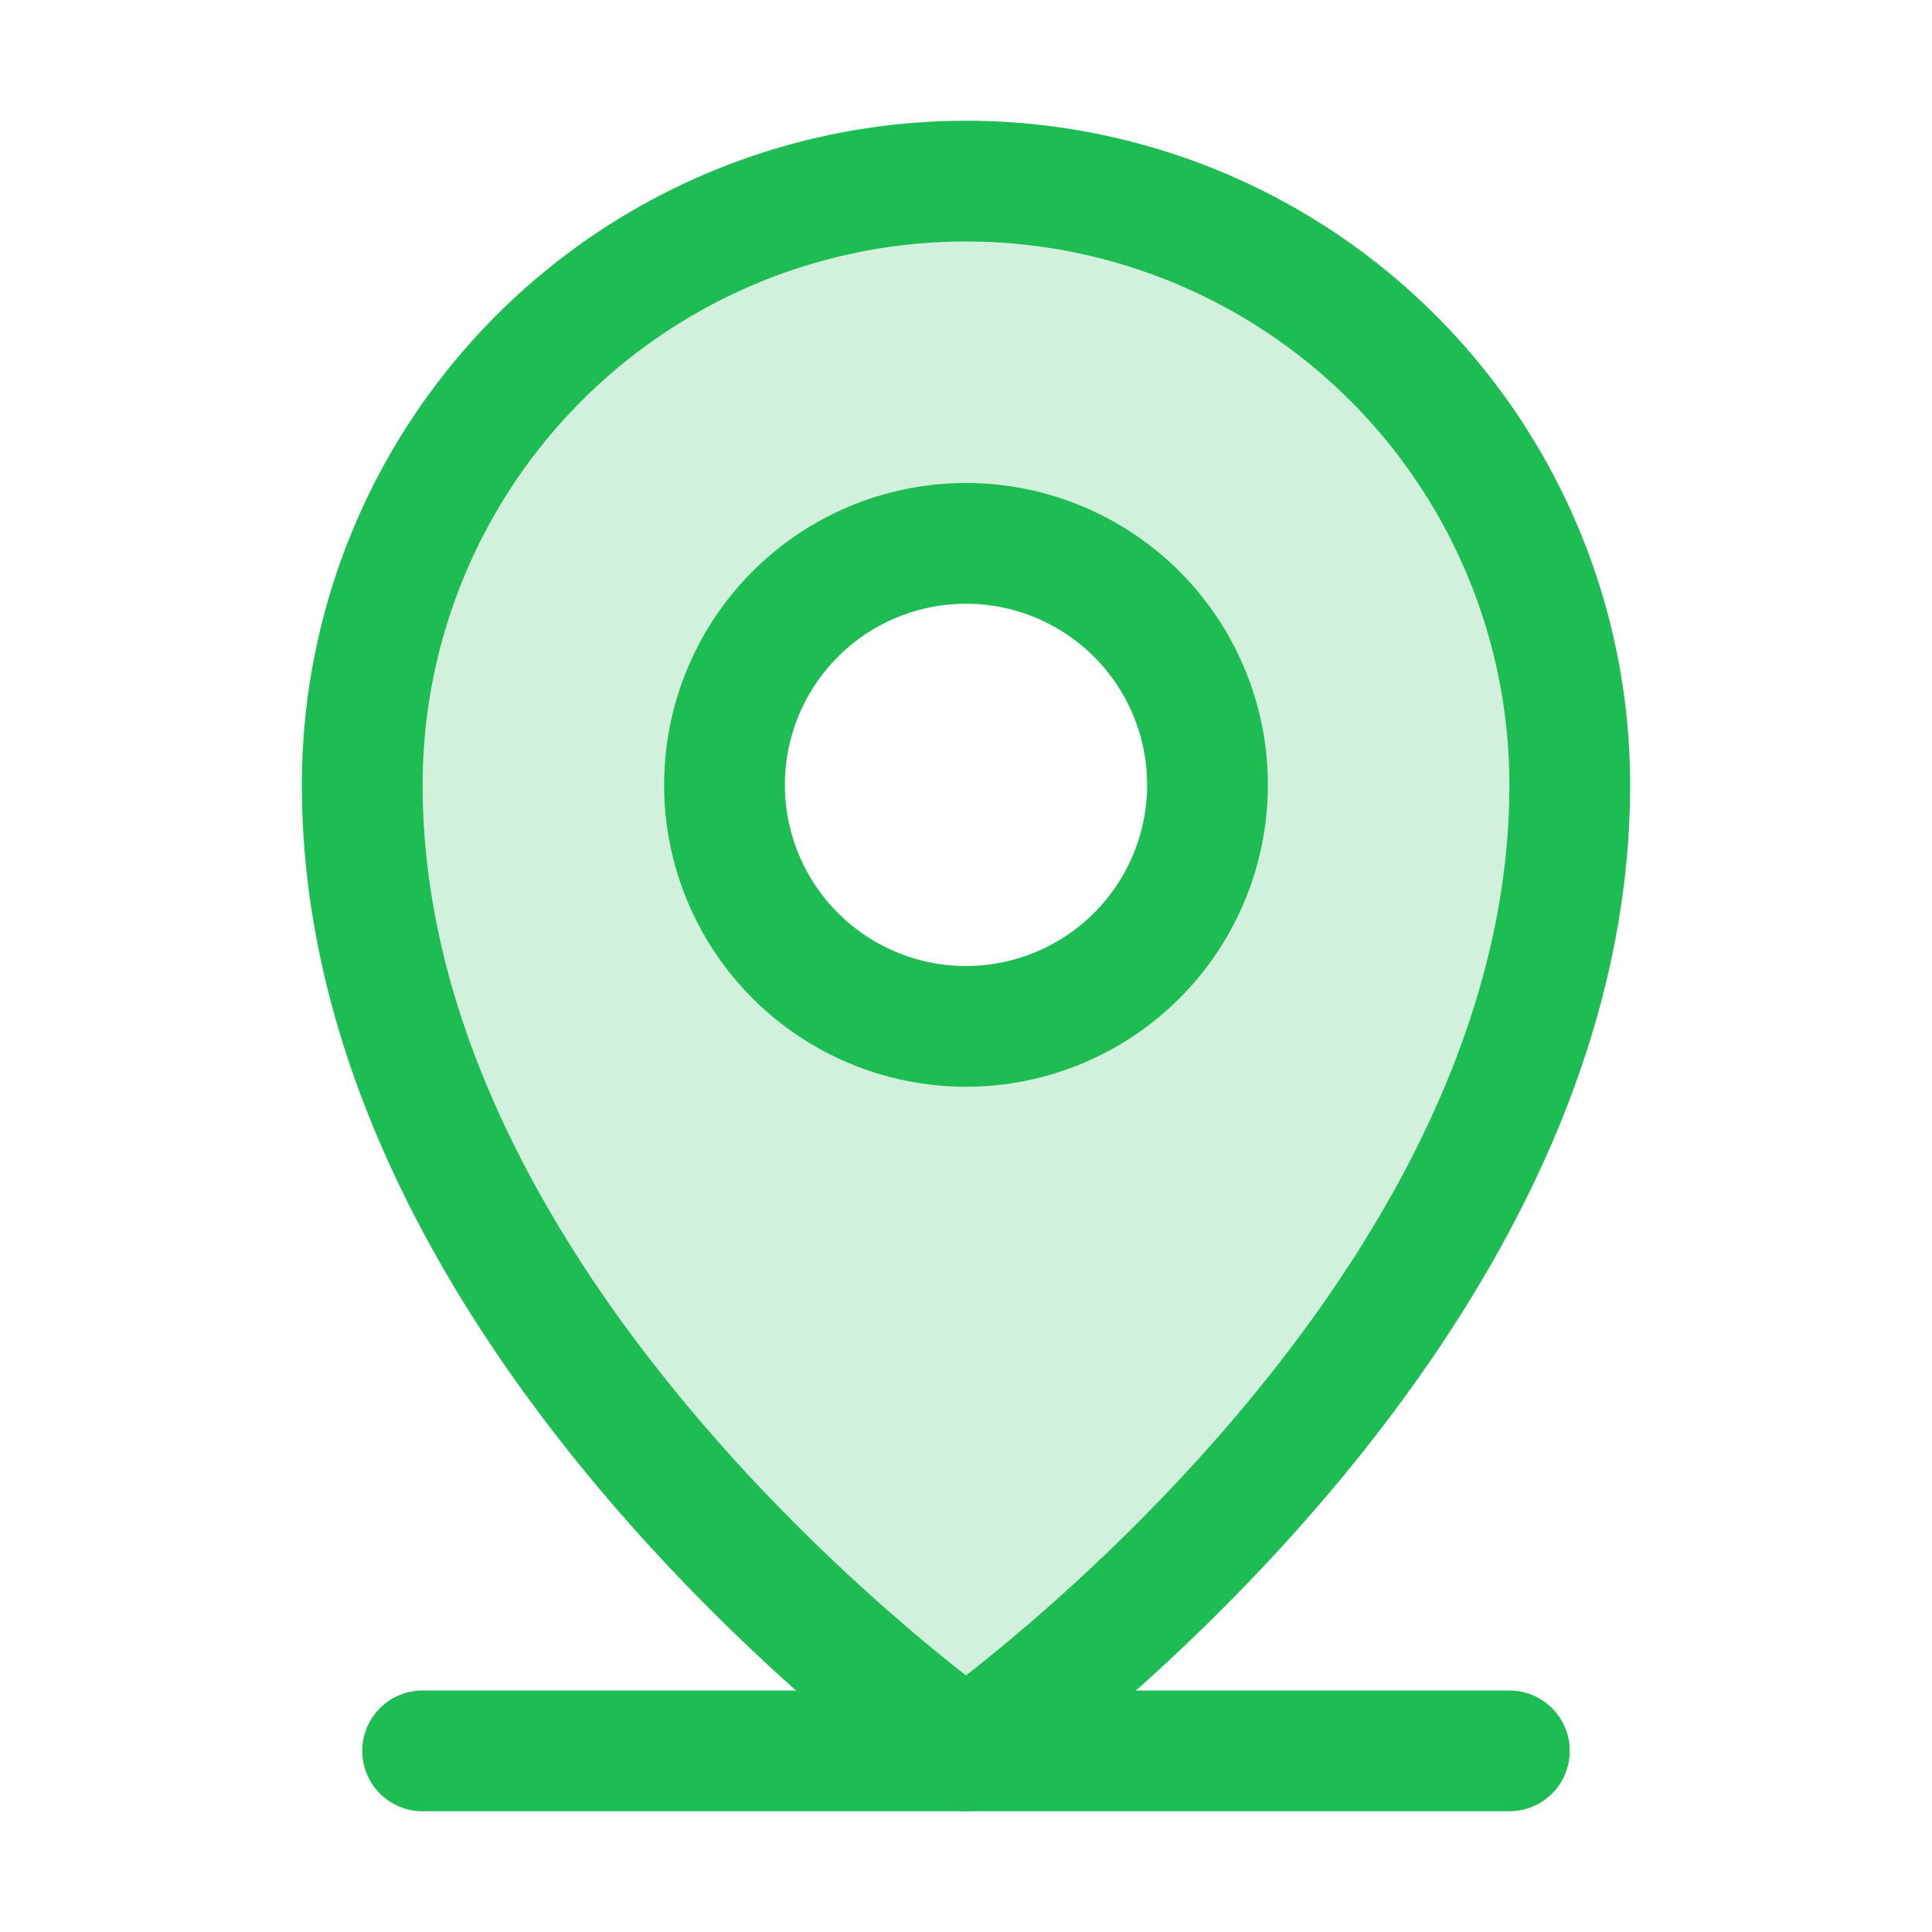
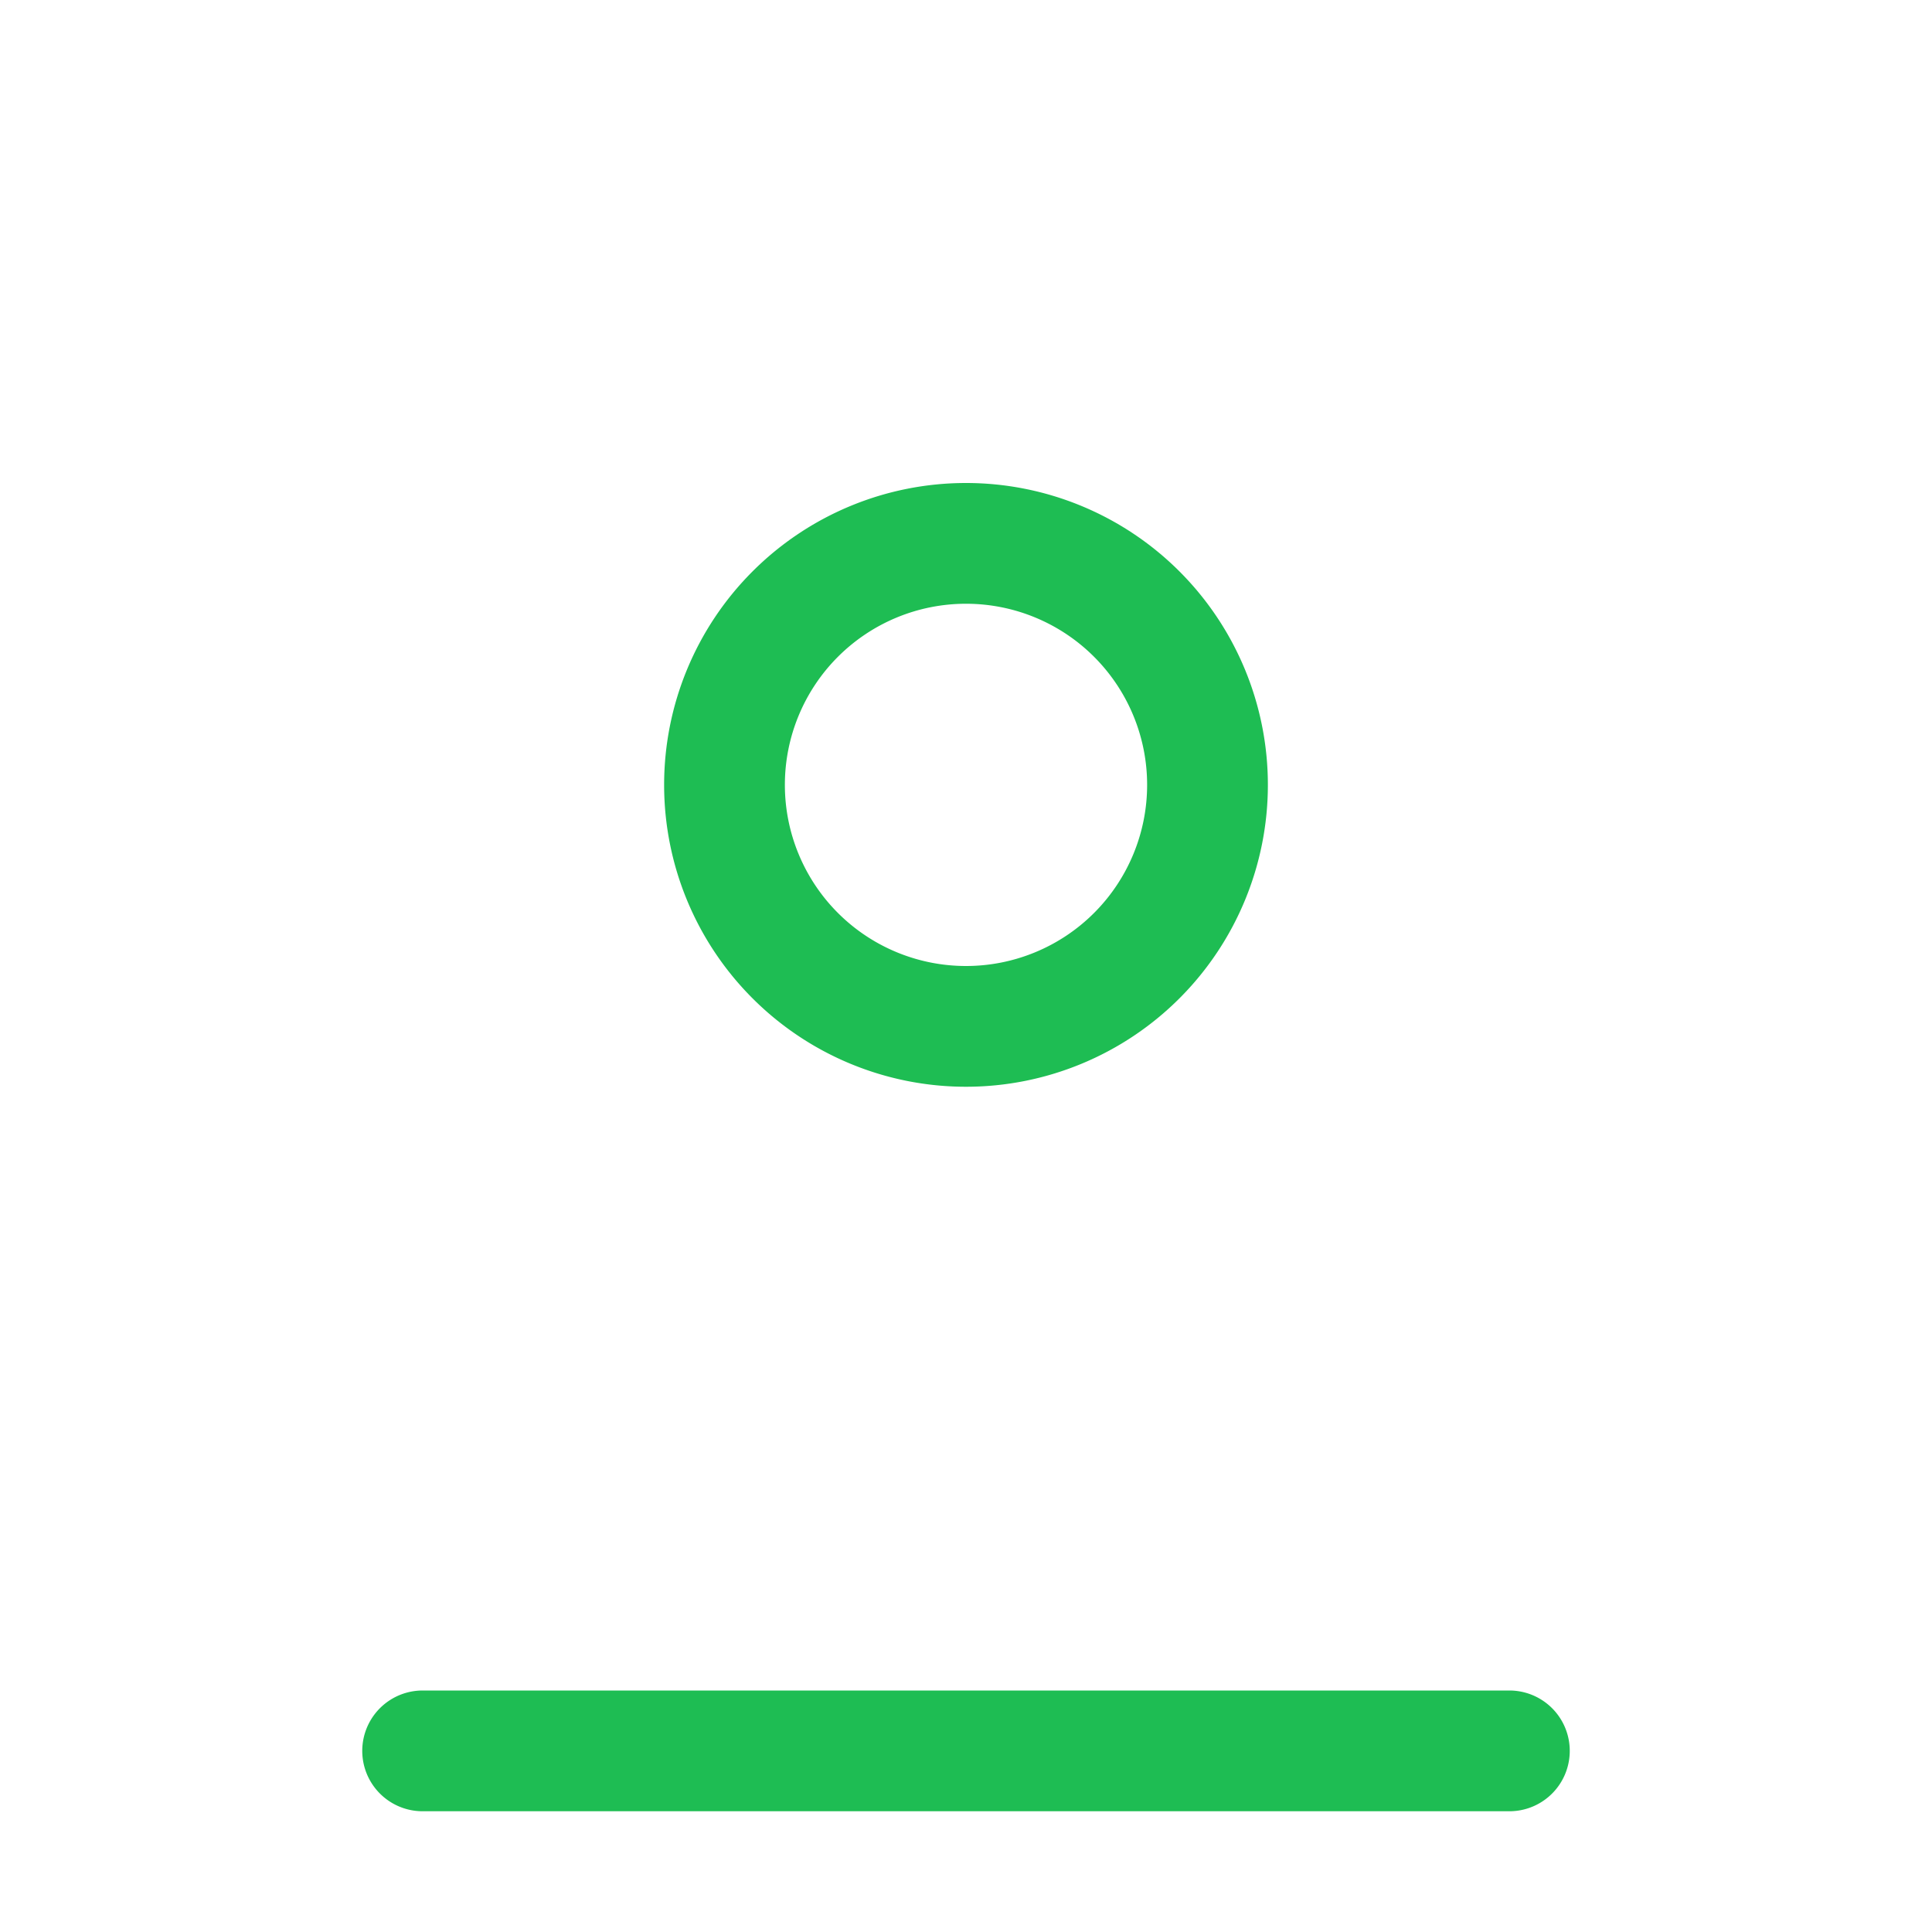
<svg xmlns="http://www.w3.org/2000/svg" width="24" height="24" fill="none">
-   <path opacity=".2" d="M12 2.25a7.5 7.5 0 00-7.5 7.5c0 6.75 7.5 12 7.5 12s7.5-5.25 7.5-12a7.5 7.5 0 00-7.5-7.5zm0 10.5a3 3 0 110-5.999 3 3 0 010 5.999z" fill="#1EBD53" />
  <path d="M5.25 21.75h13.5m-6.75-9a3 3 0 100-6 3 3 0 000 6z" stroke="#1EBD53" stroke-width="1.5" stroke-linecap="round" stroke-linejoin="round" />
-   <path d="M19.5 9.75c0 6.75-7.5 12-7.5 12s-7.5-5.25-7.5-12a7.5 7.5 0 0115 0v0z" stroke="#1EBD53" stroke-width="1.5" stroke-linecap="round" stroke-linejoin="round" />
</svg>